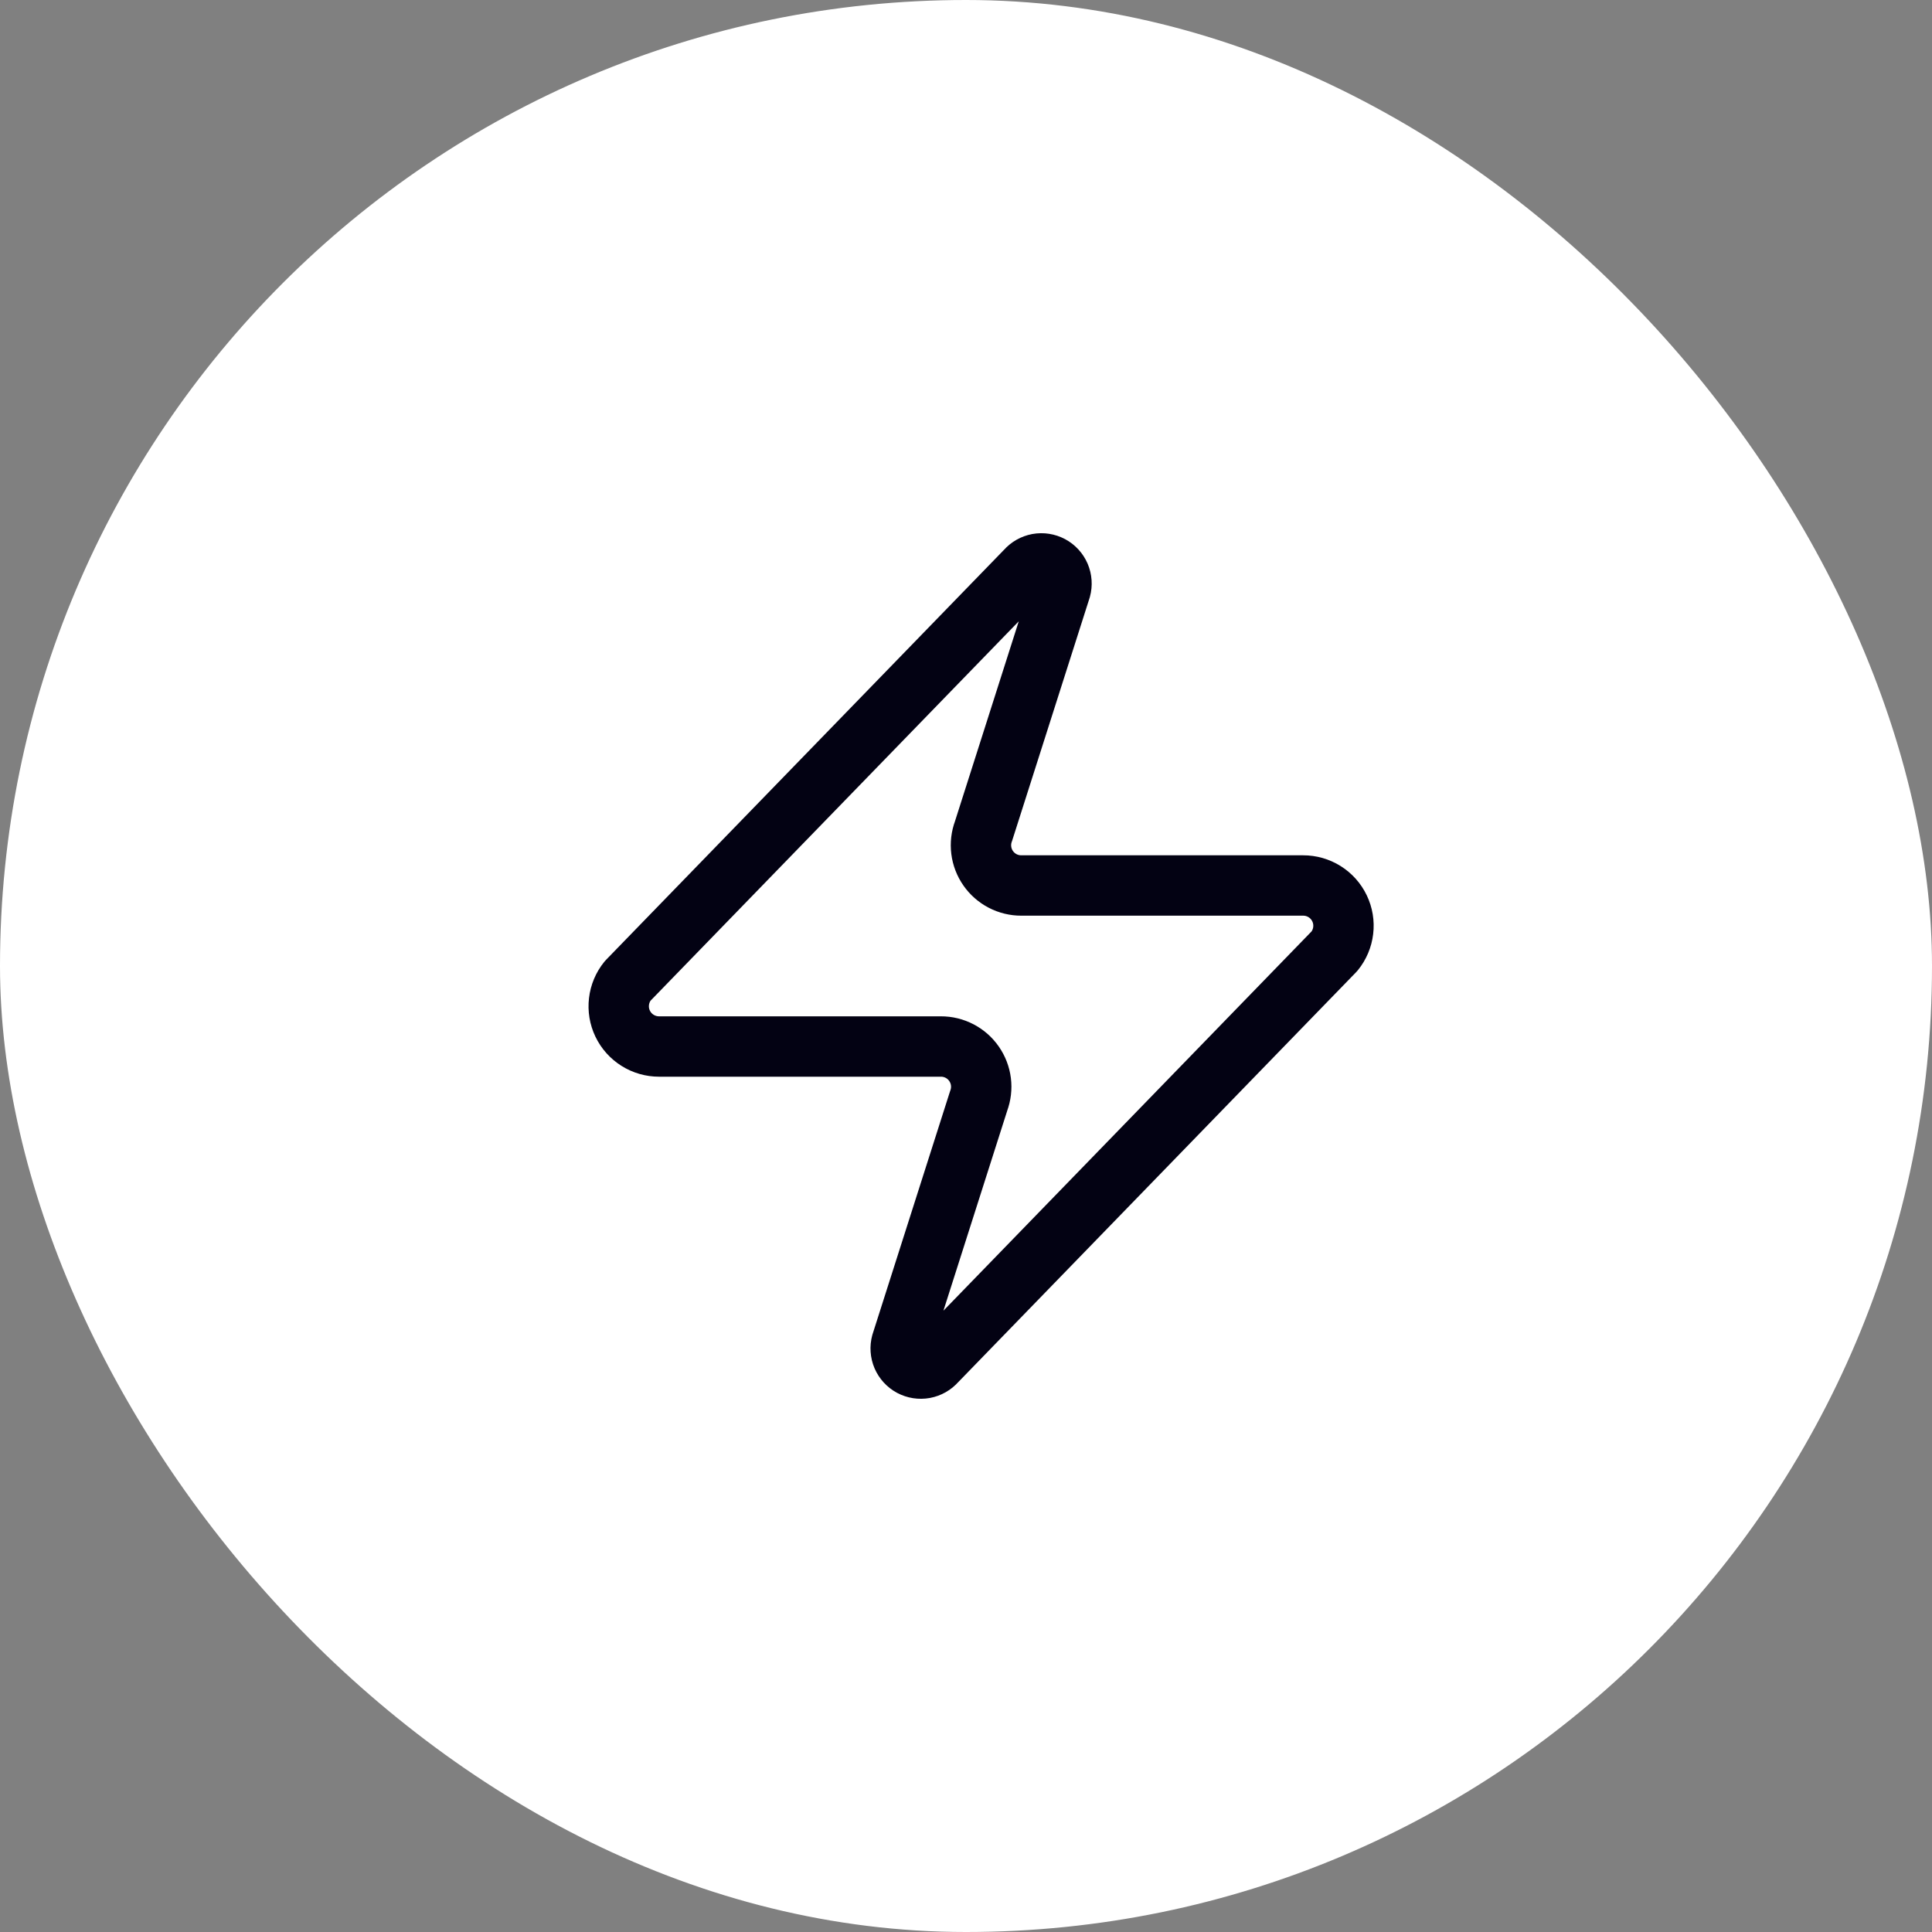
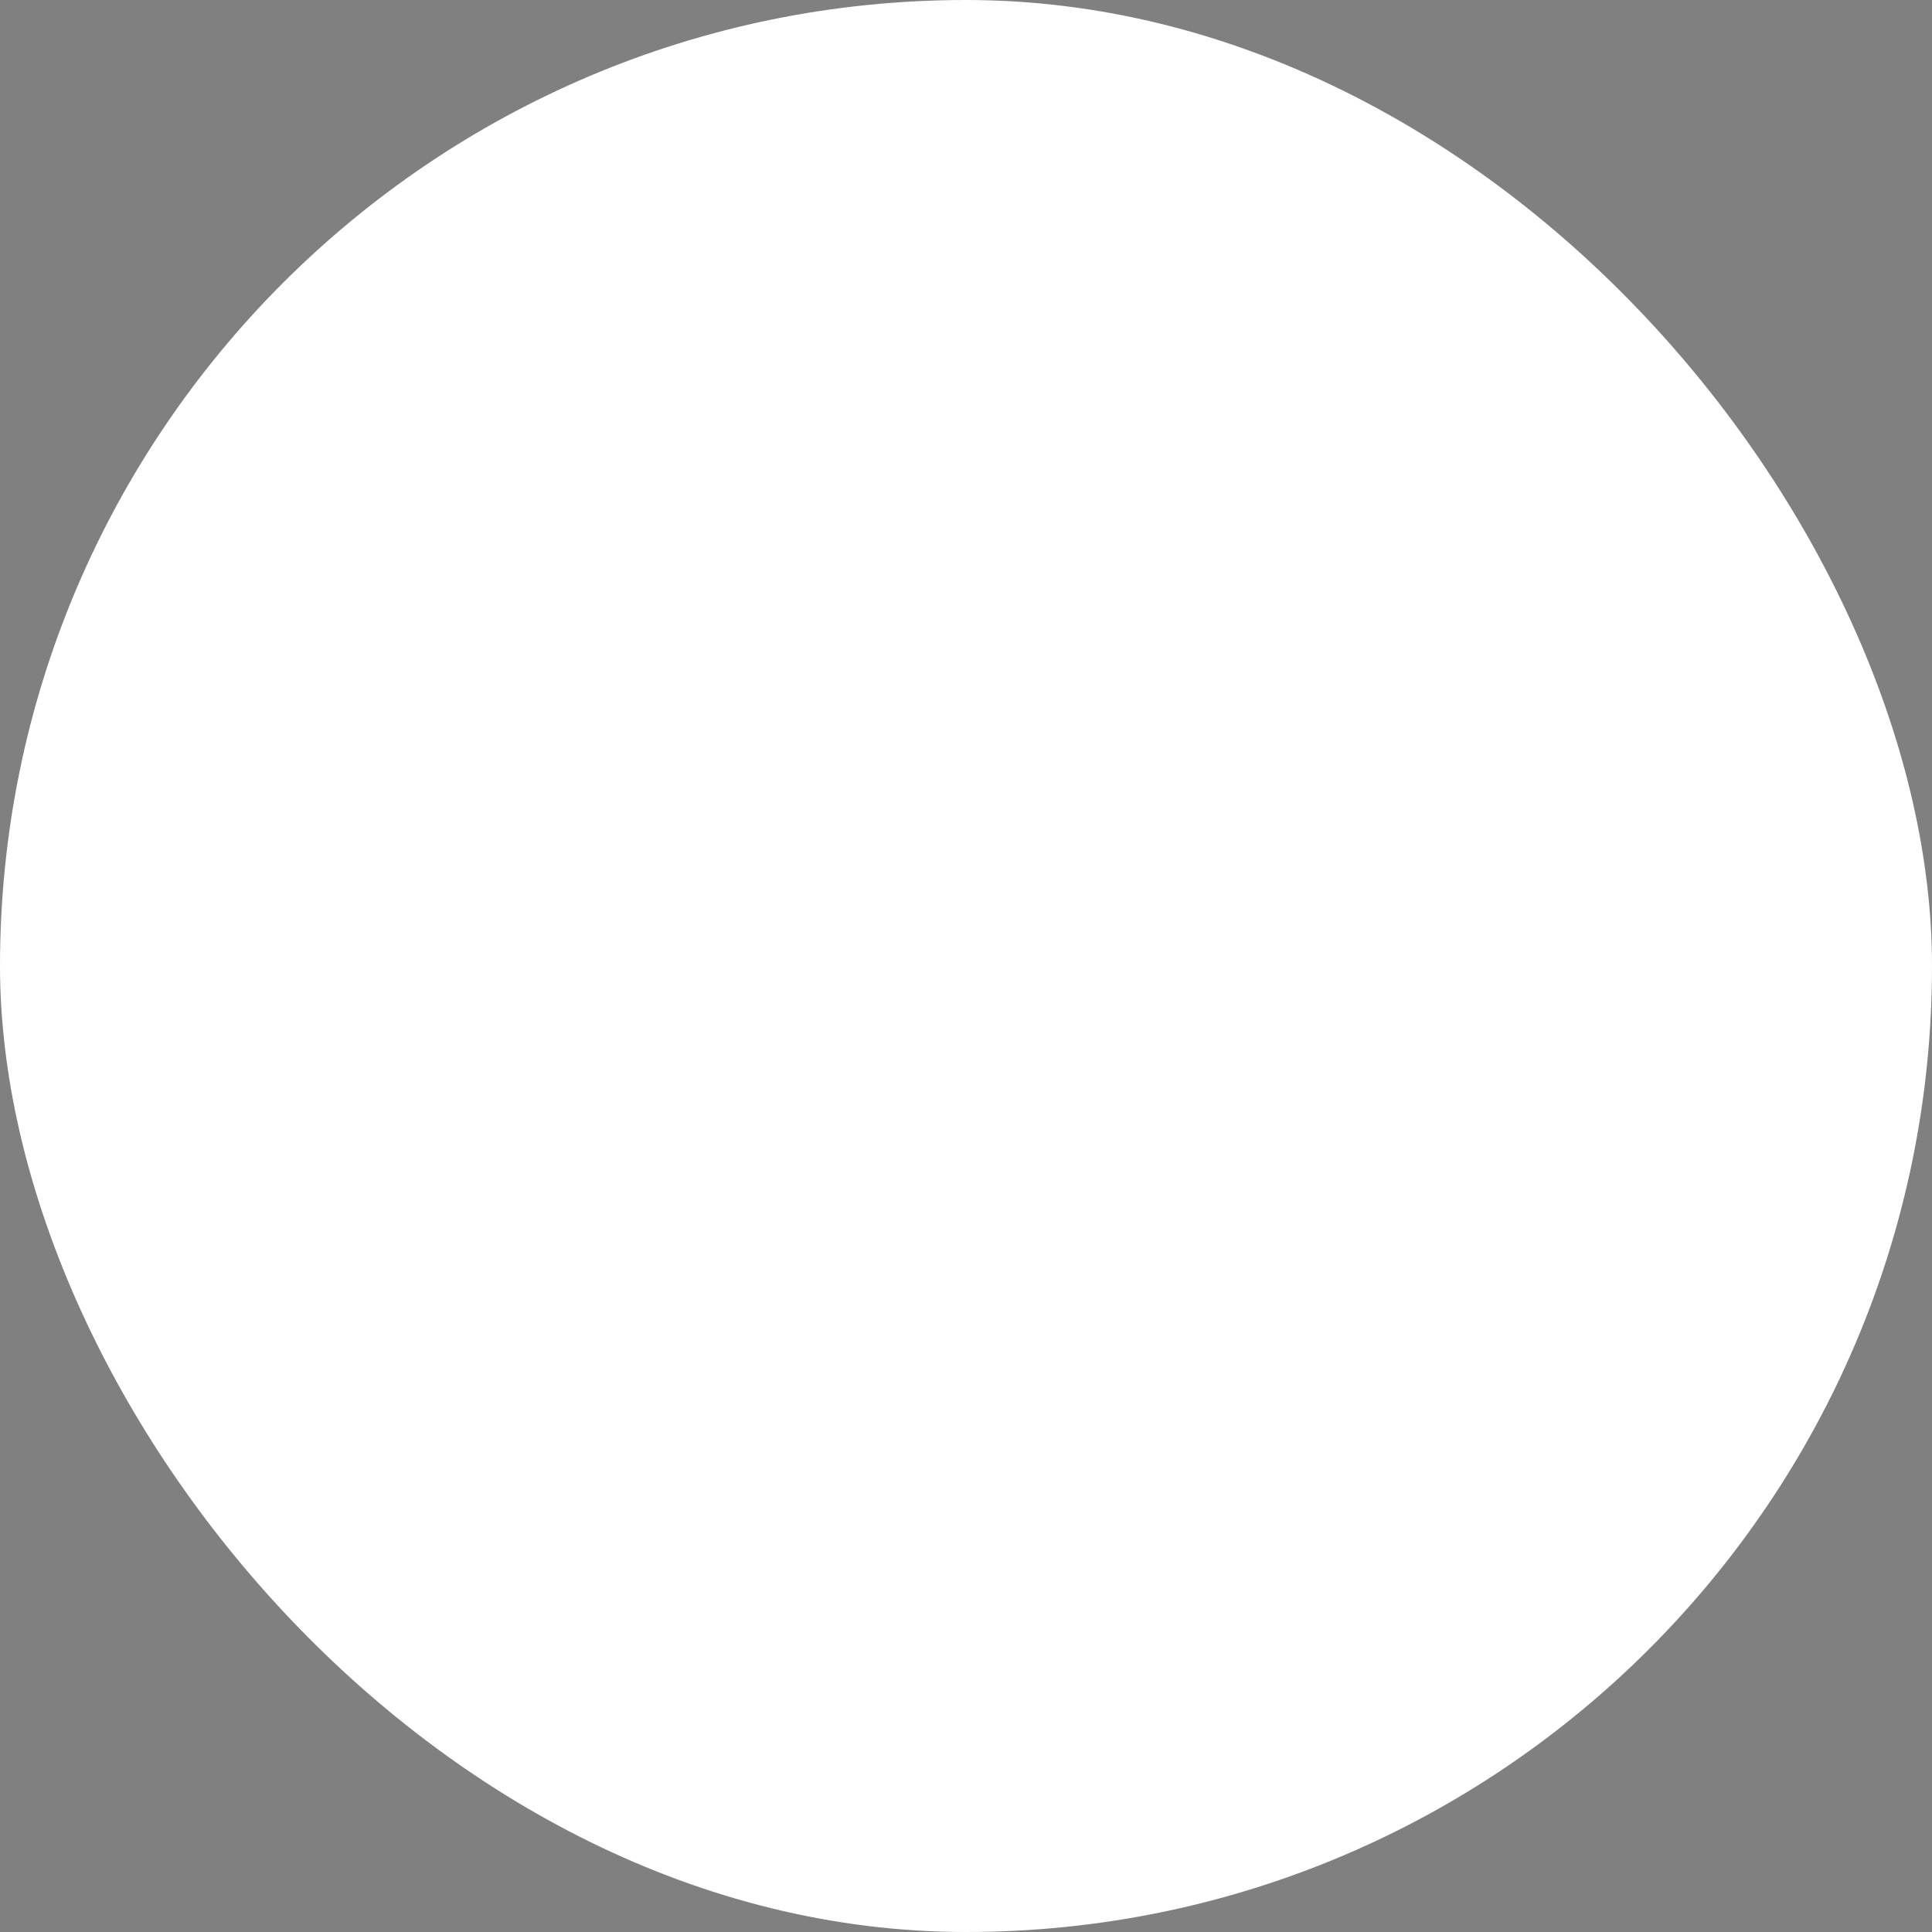
<svg xmlns="http://www.w3.org/2000/svg" width="64" height="64" viewBox="0 0 64 64" fill="none">
  <rect x="0" y="0" width="64" height="64" fill="#808080" stroke="none" />
  <rect width="64" height="64" rx="32" fill="white" />
-   <path d="M21.833 34.667C21.581 34.667 21.334 34.597 21.12 34.462C20.906 34.328 20.735 34.136 20.626 33.909C20.517 33.681 20.475 33.427 20.505 33.177C20.534 32.926 20.634 32.689 20.793 32.493L33.993 18.893C34.092 18.779 34.227 18.702 34.376 18.674C34.525 18.647 34.678 18.671 34.812 18.742C34.945 18.813 35.05 18.928 35.11 19.067C35.169 19.206 35.18 19.361 35.14 19.507L32.58 27.533C32.504 27.735 32.479 27.953 32.506 28.167C32.533 28.381 32.611 28.585 32.735 28.762C32.858 28.939 33.022 29.083 33.214 29.183C33.405 29.282 33.618 29.334 33.833 29.333H43.167C43.419 29.332 43.666 29.403 43.88 29.537C44.094 29.671 44.265 29.863 44.374 30.091C44.483 30.319 44.525 30.572 44.495 30.823C44.466 31.074 44.365 31.311 44.207 31.507L31.007 45.107C30.908 45.221 30.773 45.298 30.624 45.326C30.475 45.353 30.322 45.329 30.188 45.258C30.055 45.187 29.95 45.072 29.89 44.933C29.831 44.794 29.82 44.639 29.86 44.493L32.42 36.467C32.495 36.264 32.521 36.047 32.494 35.833C32.467 35.619 32.388 35.415 32.265 35.238C32.142 35.061 31.977 34.916 31.786 34.817C31.595 34.718 31.382 34.666 31.167 34.667H21.833Z" stroke="#030213" stroke-width="2" stroke-linecap="round" stroke-linejoin="round" />
</svg>